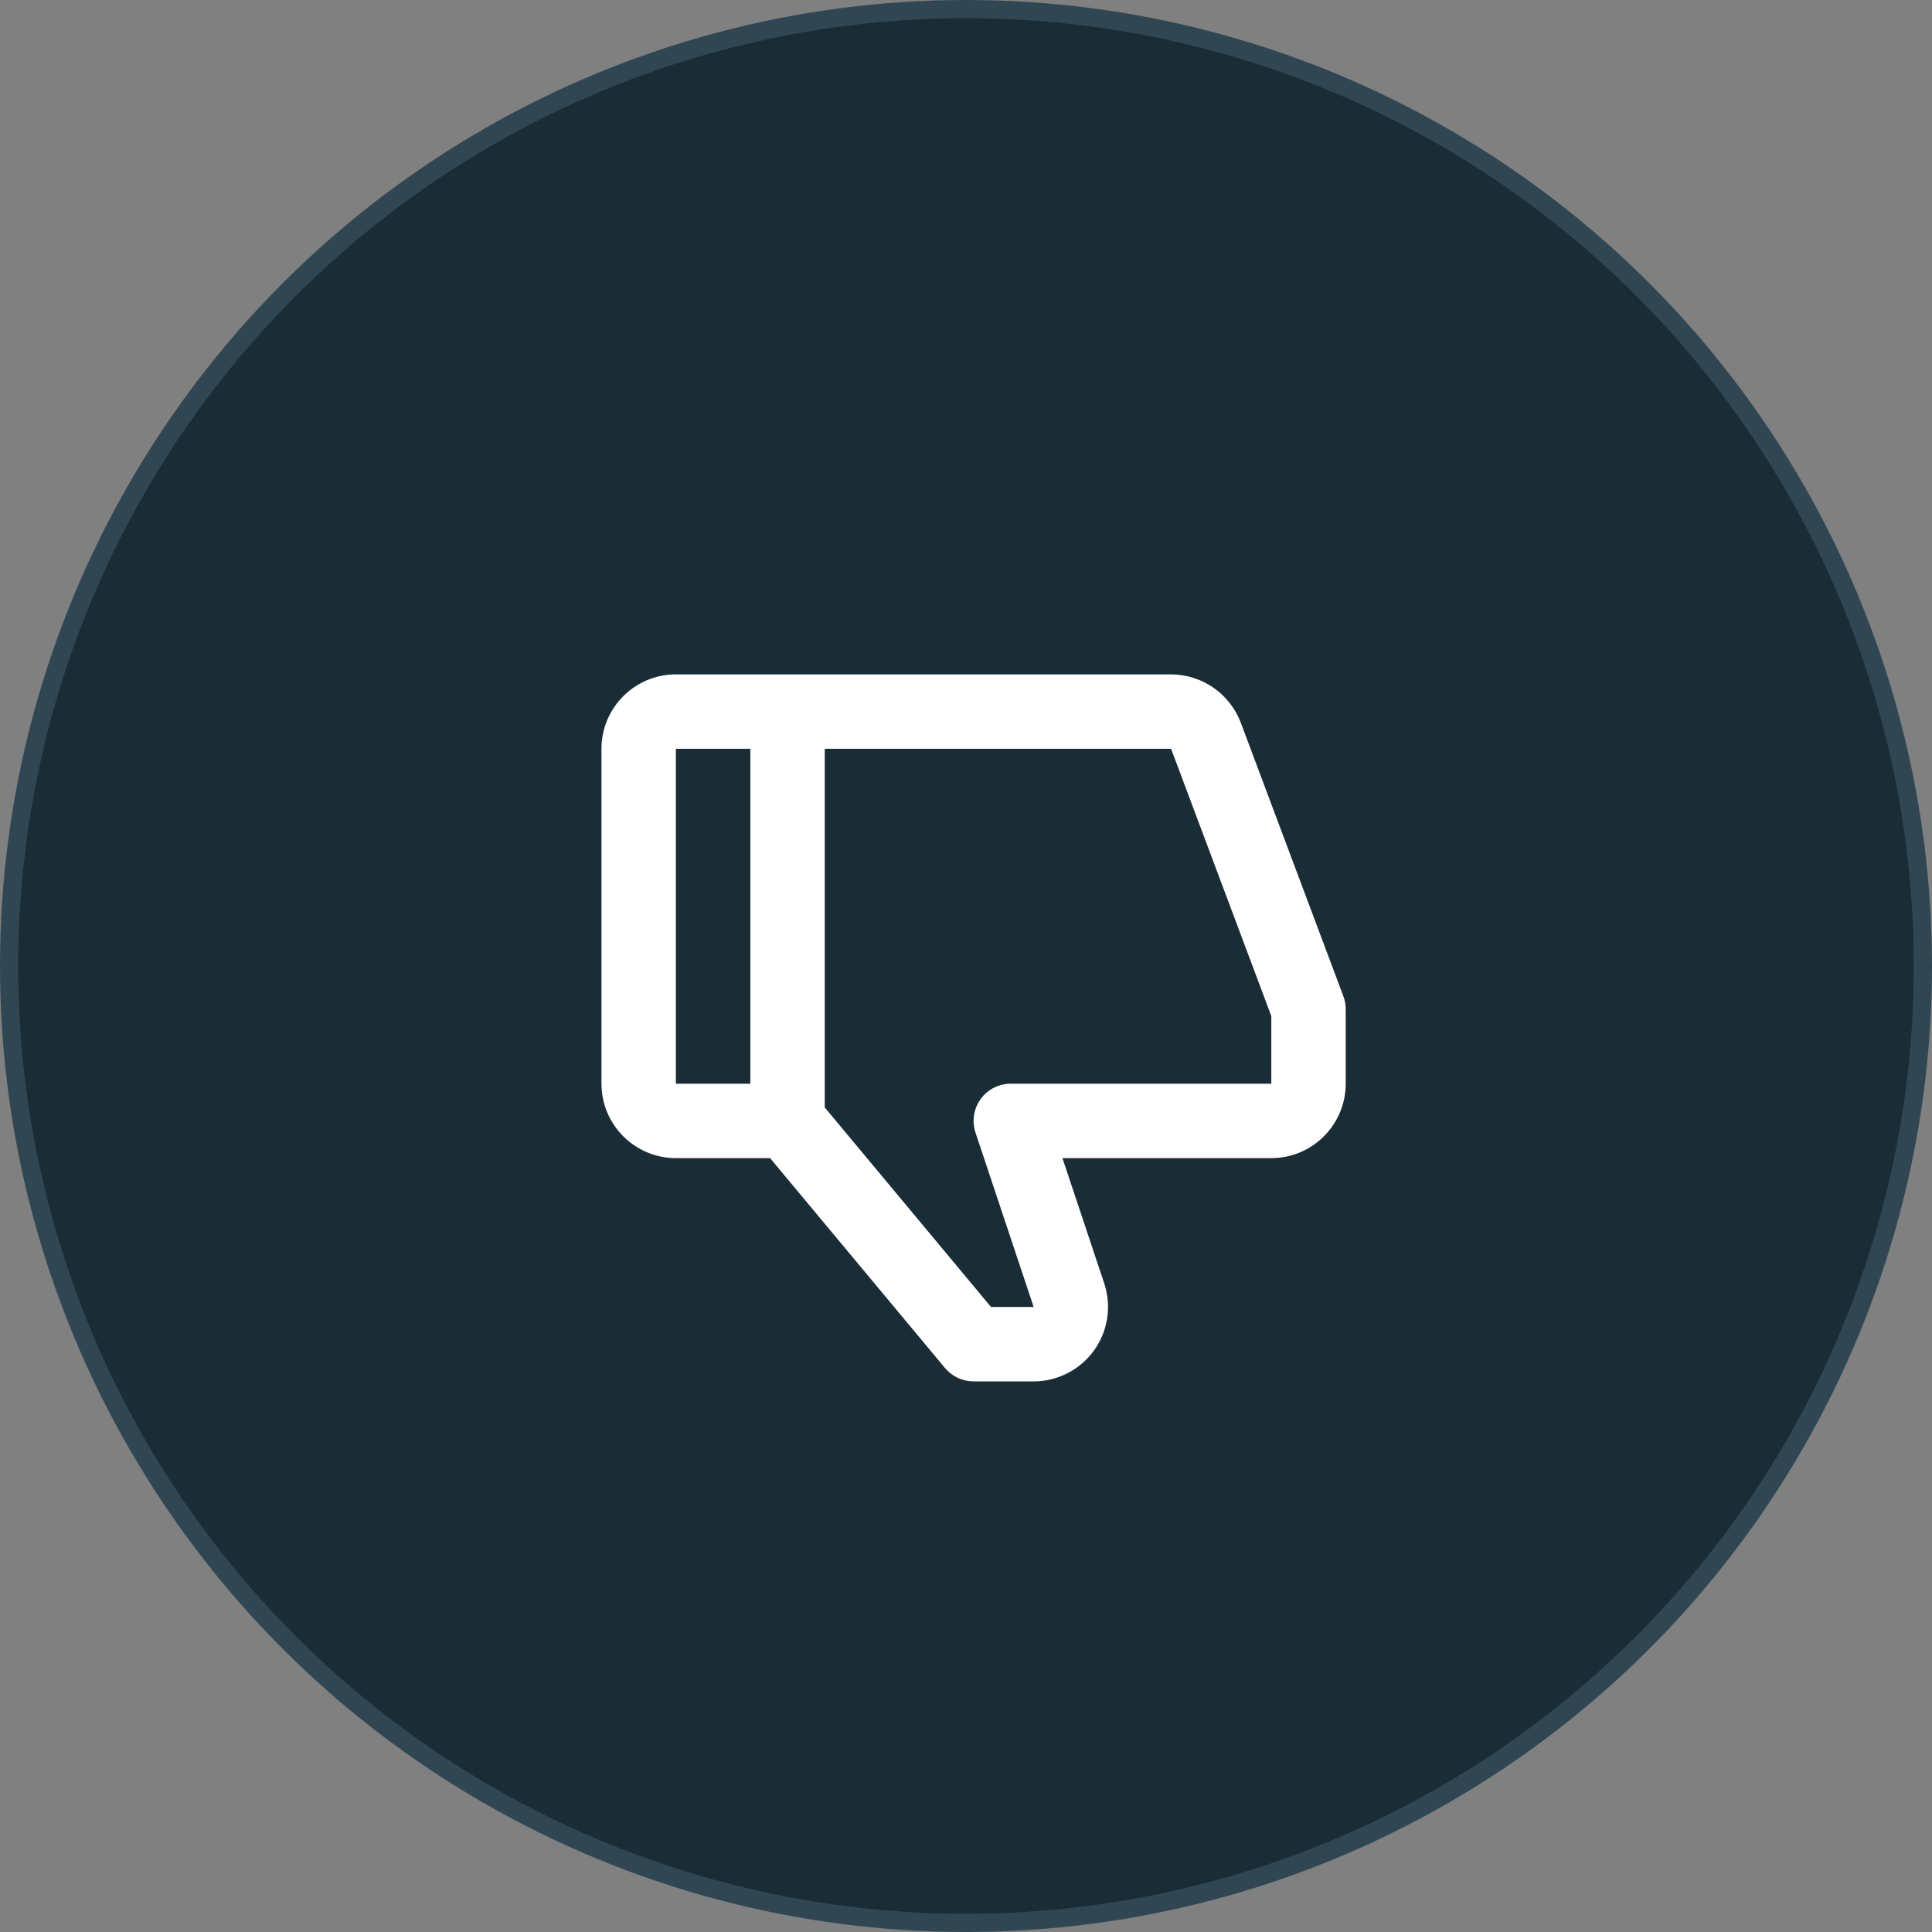
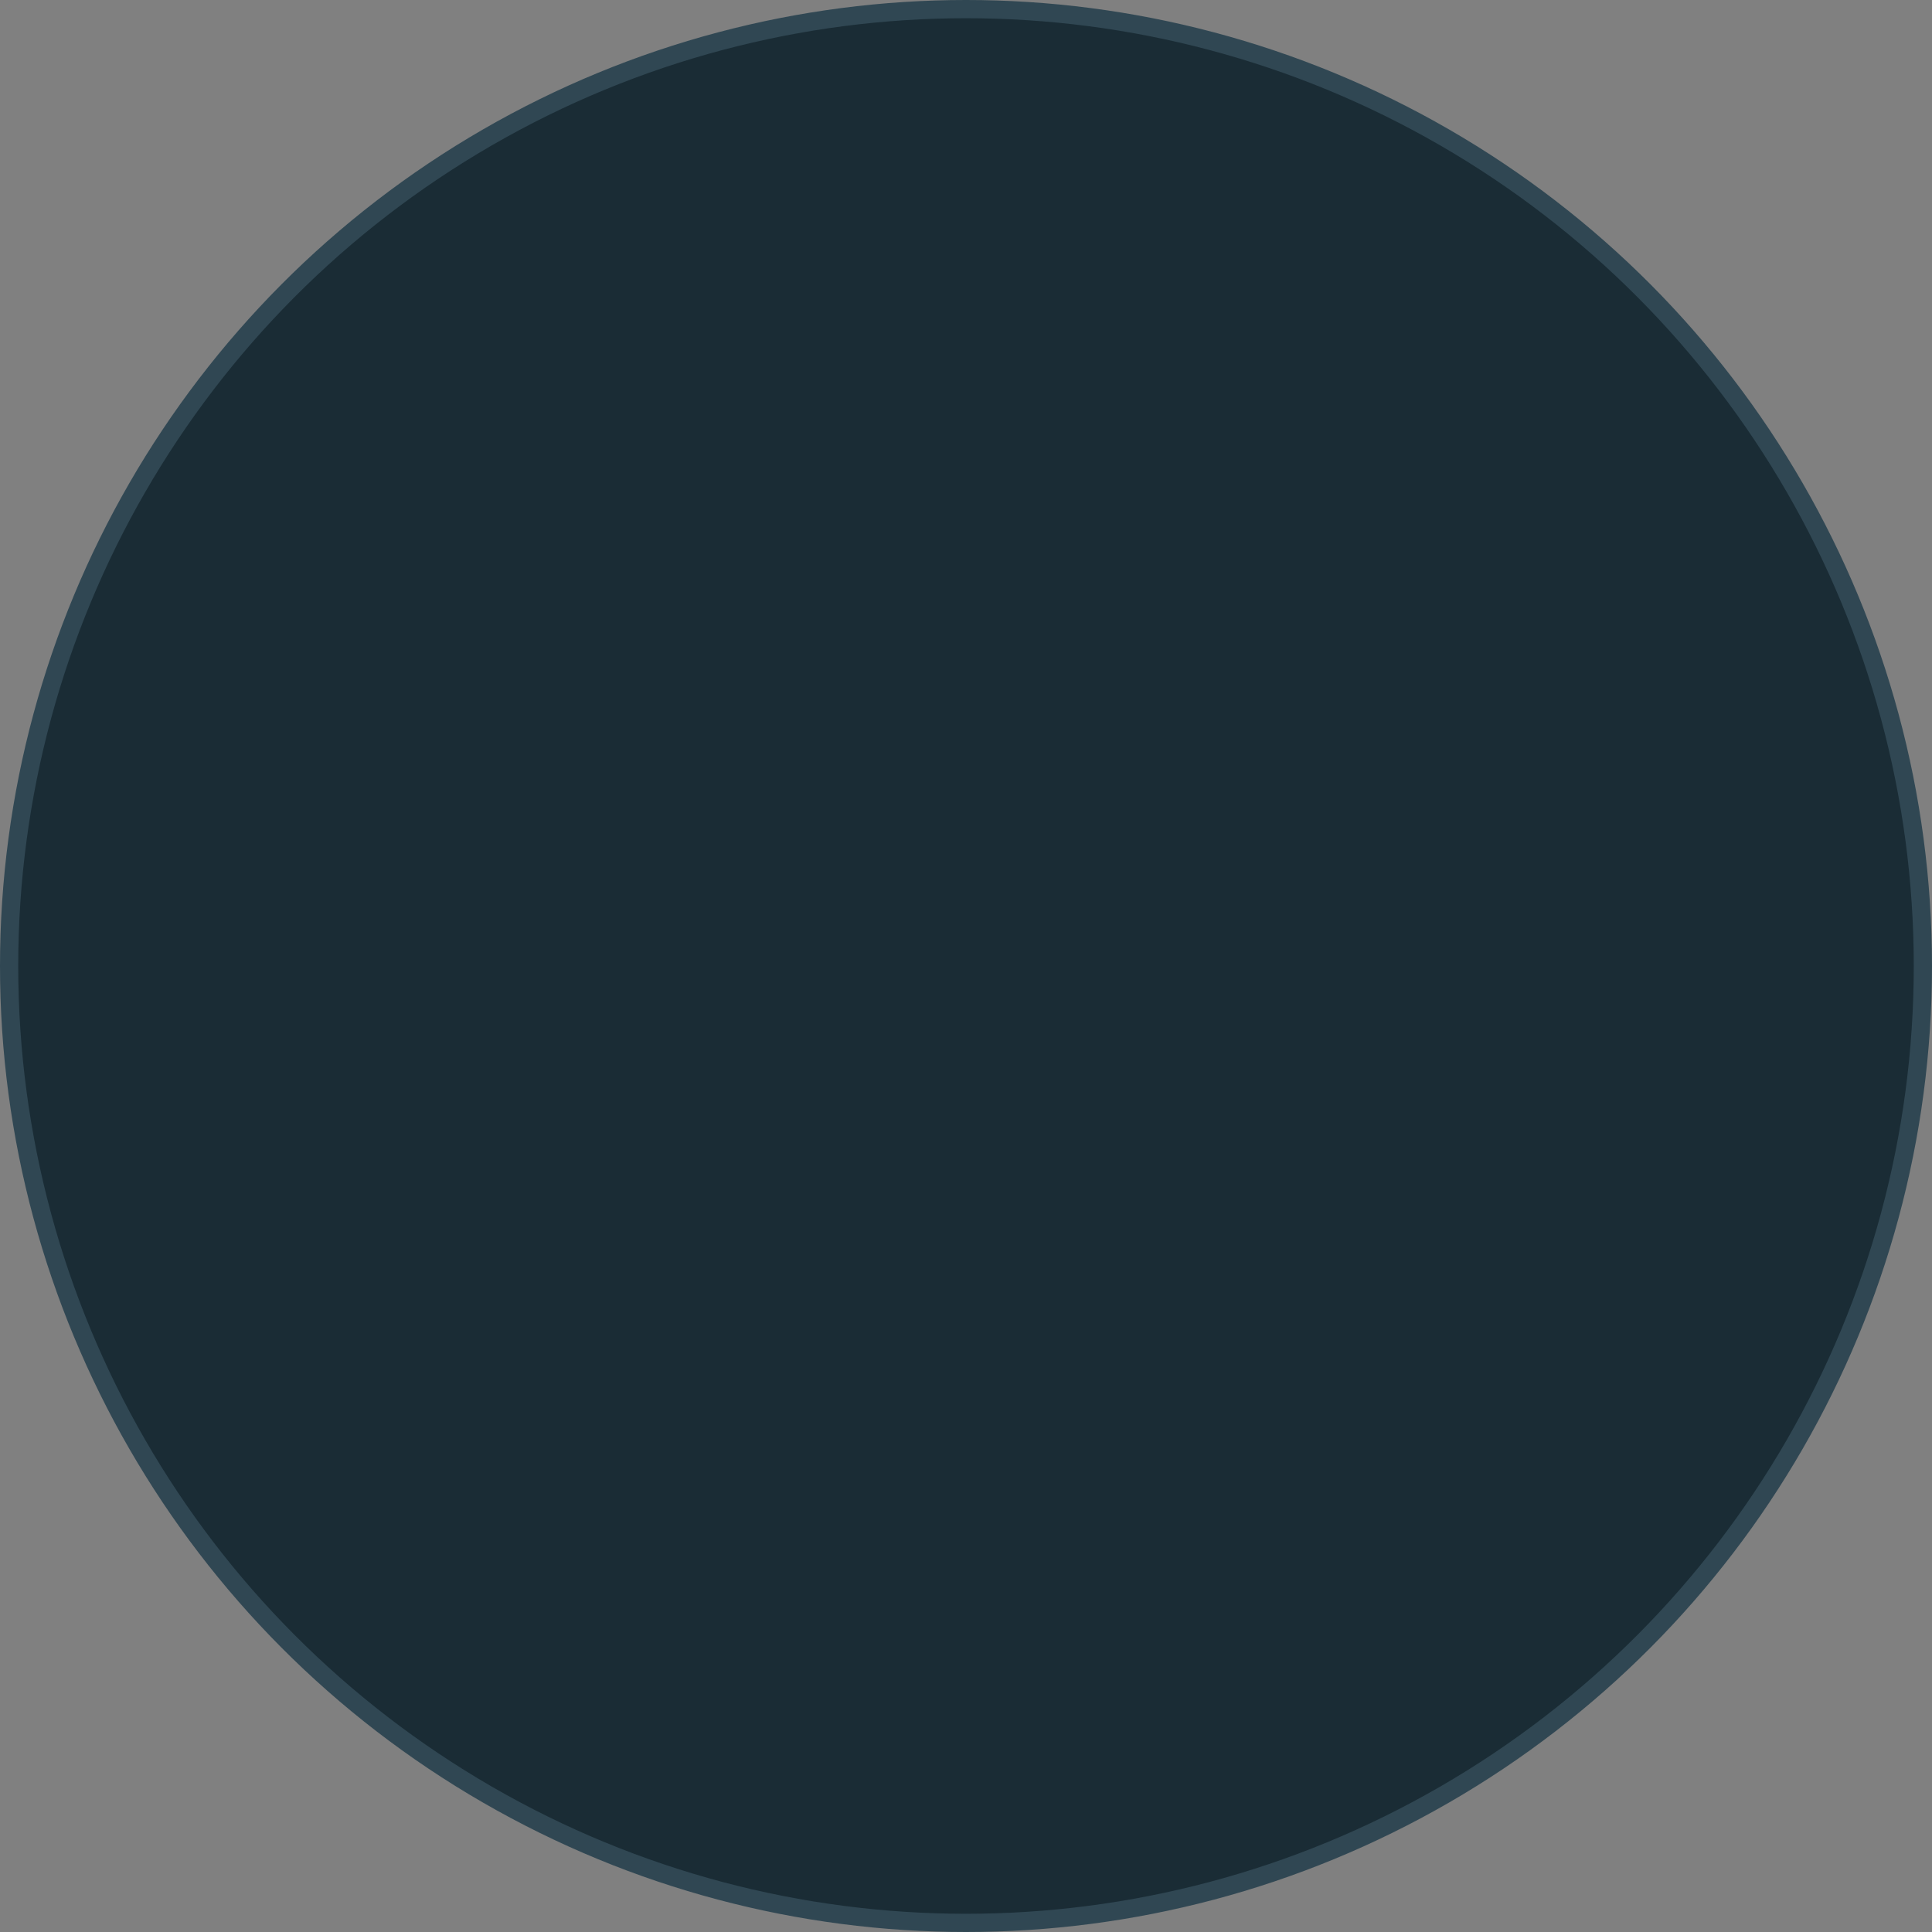
<svg xmlns="http://www.w3.org/2000/svg" width="106" height="106" viewBox="0 0 106 106" fill="none">
  <rect x="0" y="0" width="106" height="106" fill="#808080" stroke="none" />
  <circle cx="53" cy="53" r="52.5" fill="#1A2C35" stroke="#304753" />
-   <path d="M69.75 63.541H58.292L60.585 70.416C60.997 71.657 60.789 73.033 60.023 74.095C59.258 75.156 58.017 75.791 56.708 75.791H53.417C52.81 75.791 52.237 75.522 51.847 75.056L42.251 63.541H37.083C34.831 63.541 33 61.71 33 59.458V41.083C33 38.831 34.831 37 37.083 37H64.252C65.082 37.003 65.893 37.257 66.576 37.731C67.258 38.204 67.782 38.873 68.076 39.65L73.705 54.658C73.79 54.888 73.834 55.13 73.833 55.375V59.458C73.833 61.71 72.002 63.541 69.75 63.541ZM37.083 59.458H41.167V41.083H37.083V59.458ZM69.75 55.744L64.252 41.083H45.25V60.761L54.372 71.708H56.712L53.523 62.147C53.419 61.84 53.39 61.513 53.439 61.193C53.487 60.872 53.611 60.568 53.8 60.305C53.989 60.042 54.238 59.828 54.527 59.681C54.815 59.534 55.134 59.457 55.458 59.458H69.75V55.744Z" fill="white" />
</svg>